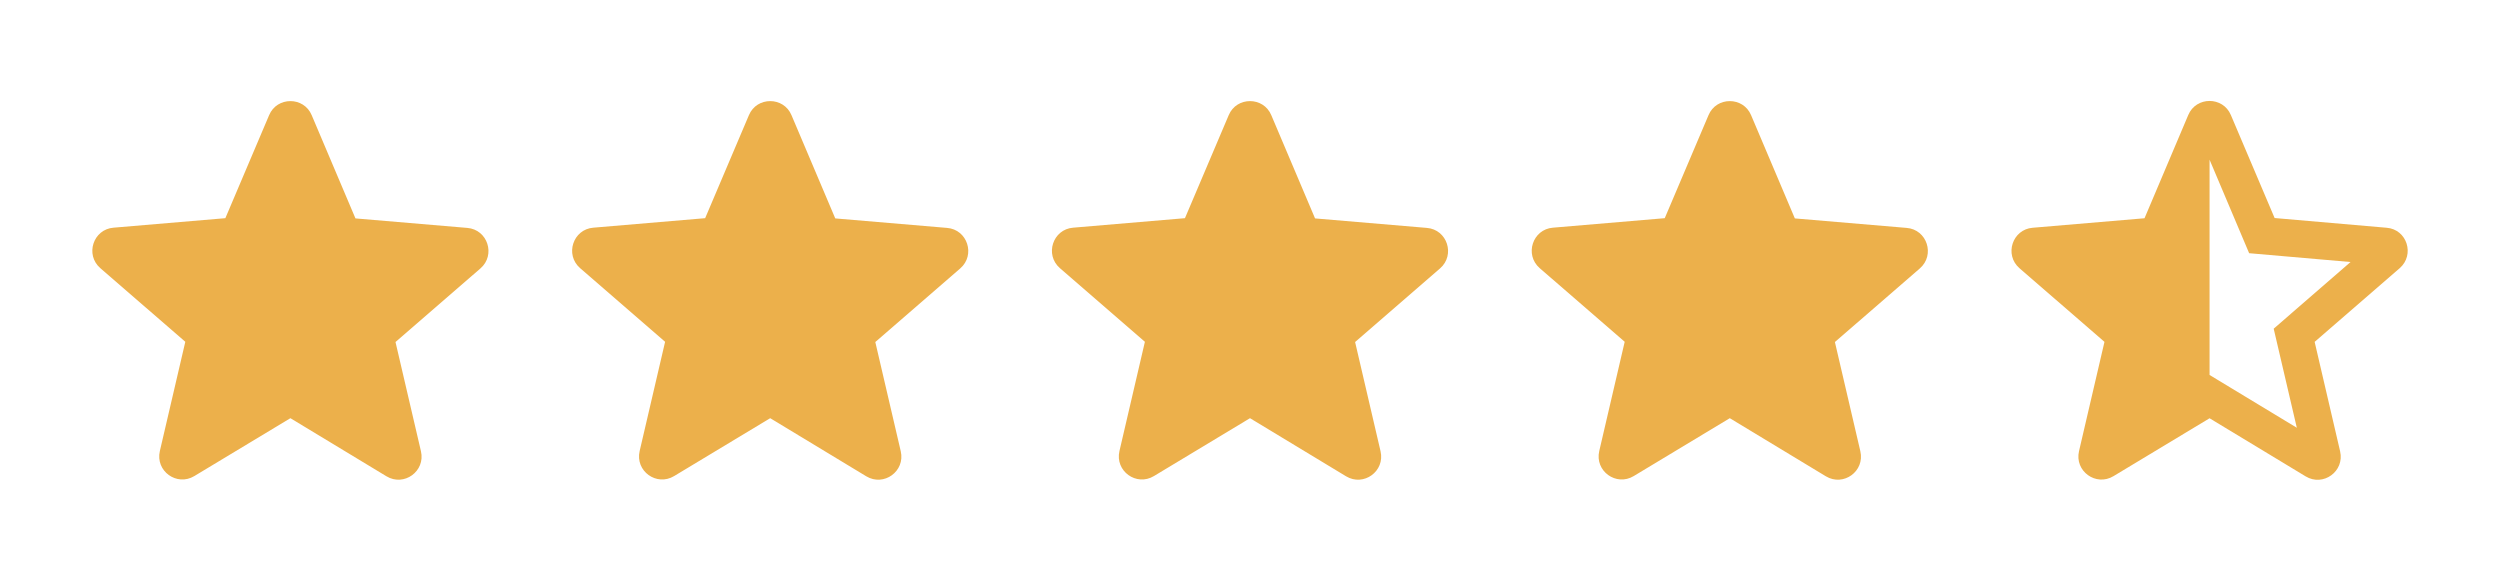
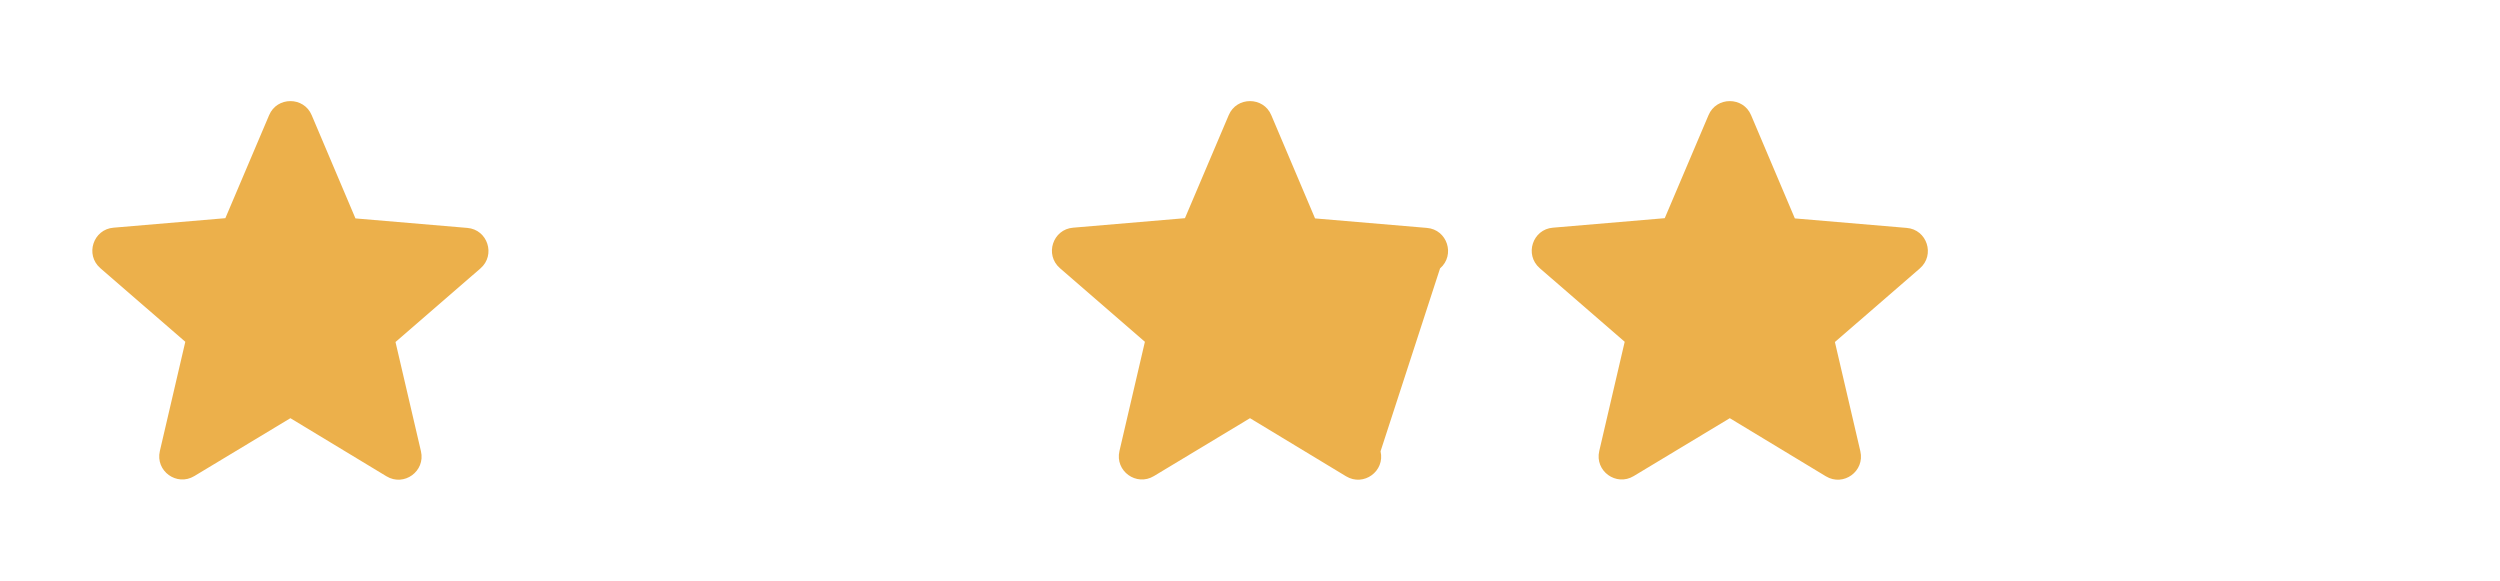
<svg xmlns="http://www.w3.org/2000/svg" width="99" height="23" viewBox="0 0 99 23" fill="none">
  <path d="M11.5 16.56L15.304 18.861C16.001 19.282 16.853 18.659 16.67 17.871L15.662 13.544L19.026 10.629C19.64 10.097 19.31 9.089 18.503 9.025L14.076 8.649L12.343 4.561C12.032 3.818 10.968 3.818 10.657 4.561L8.924 8.64L4.497 9.016C3.69 9.08 3.36 10.088 3.974 10.62L7.338 13.535L6.33 17.862C6.147 18.65 6.999 19.273 7.696 18.852L11.5 16.56Z" fill="#ECB04B" />
-   <path d="M30.5 16.56L34.304 18.861C35.001 19.282 35.853 18.659 35.67 17.871L34.662 13.544L38.026 10.629C38.64 10.097 38.31 9.089 37.503 9.025L33.076 8.649L31.343 4.561C31.032 3.818 29.968 3.818 29.657 4.561L27.924 8.64L23.497 9.016C22.69 9.08 22.36 10.088 22.974 10.62L26.338 13.535L25.33 17.862C25.147 18.65 25.999 19.273 26.696 18.852L30.5 16.56Z" fill="#ECB04B" />
-   <path d="M49.5 16.56L53.304 18.861C54.001 19.282 54.853 18.659 54.67 17.871L53.662 13.544L57.026 10.629C57.64 10.097 57.31 9.089 56.503 9.025L52.076 8.649L50.343 4.561C50.032 3.818 48.968 3.818 48.657 4.561L46.924 8.64L42.497 9.016C41.69 9.08 41.36 10.088 41.974 10.62L45.338 13.535L44.33 17.862C44.147 18.65 44.999 19.273 45.696 18.852L49.5 16.56Z" fill="#ECB04B" />
+   <path d="M49.5 16.56L53.304 18.861C54.001 19.282 54.853 18.659 54.67 17.871L57.026 10.629C57.64 10.097 57.31 9.089 56.503 9.025L52.076 8.649L50.343 4.561C50.032 3.818 48.968 3.818 48.657 4.561L46.924 8.64L42.497 9.016C41.69 9.08 41.36 10.088 41.974 10.62L45.338 13.535L44.33 17.862C44.147 18.65 44.999 19.273 45.696 18.852L49.5 16.56Z" fill="#ECB04B" />
  <path d="M68.5 16.56L72.304 18.861C73.001 19.282 73.853 18.659 73.67 17.871L72.662 13.544L76.026 10.629C76.64 10.097 76.31 9.089 75.503 9.025L71.076 8.649L69.343 4.561C69.032 3.818 67.968 3.818 67.657 4.561L65.924 8.64L61.497 9.016C60.69 9.08 60.36 10.088 60.974 10.62L64.338 13.535L63.33 17.862C63.147 18.65 63.999 19.273 64.696 18.852L68.5 16.56Z" fill="#ECB04B" />
-   <path d="M94.511 9.019L90.075 8.634L88.342 4.555C88.03 3.812 86.967 3.812 86.655 4.555L84.923 8.643L80.495 9.019C79.689 9.083 79.359 10.092 79.973 10.623L83.337 13.538L82.329 17.865C82.145 18.653 82.998 19.277 83.695 18.855L87.499 16.563L91.303 18.864C91.999 19.286 92.852 18.662 92.669 17.874L91.66 13.538L95.025 10.623C95.639 10.092 95.318 9.083 94.511 9.019ZM87.499 14.849V6.324L89.066 10.027L93.081 10.376L90.038 13.016L90.954 16.939L87.499 14.849Z" fill="#ECB04B" />
</svg>